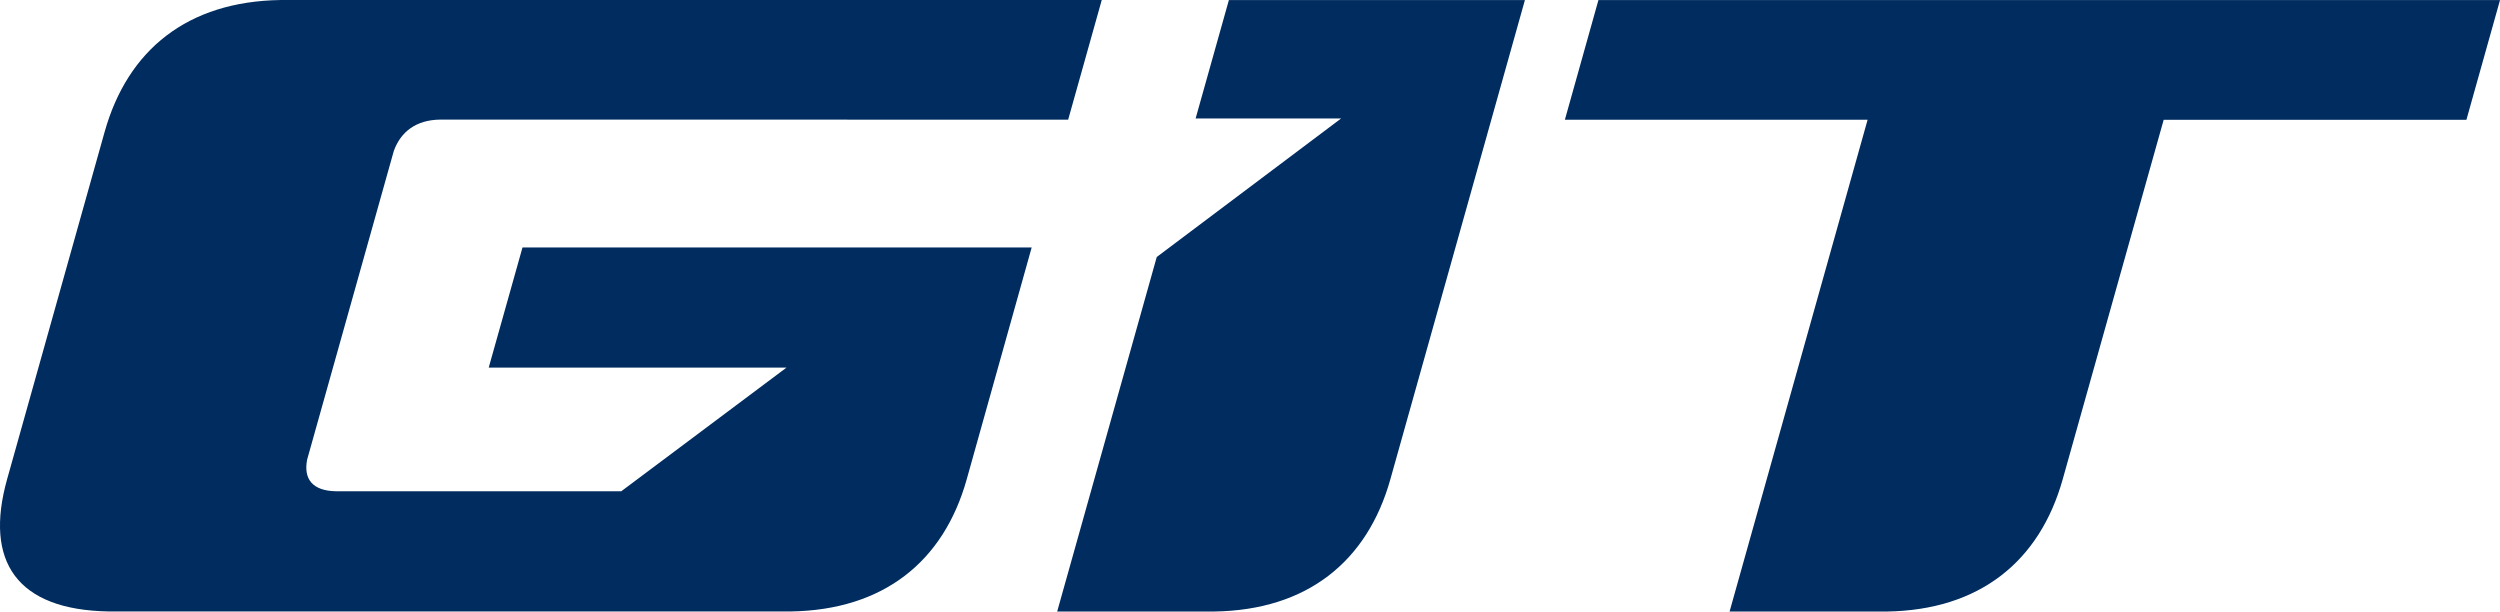
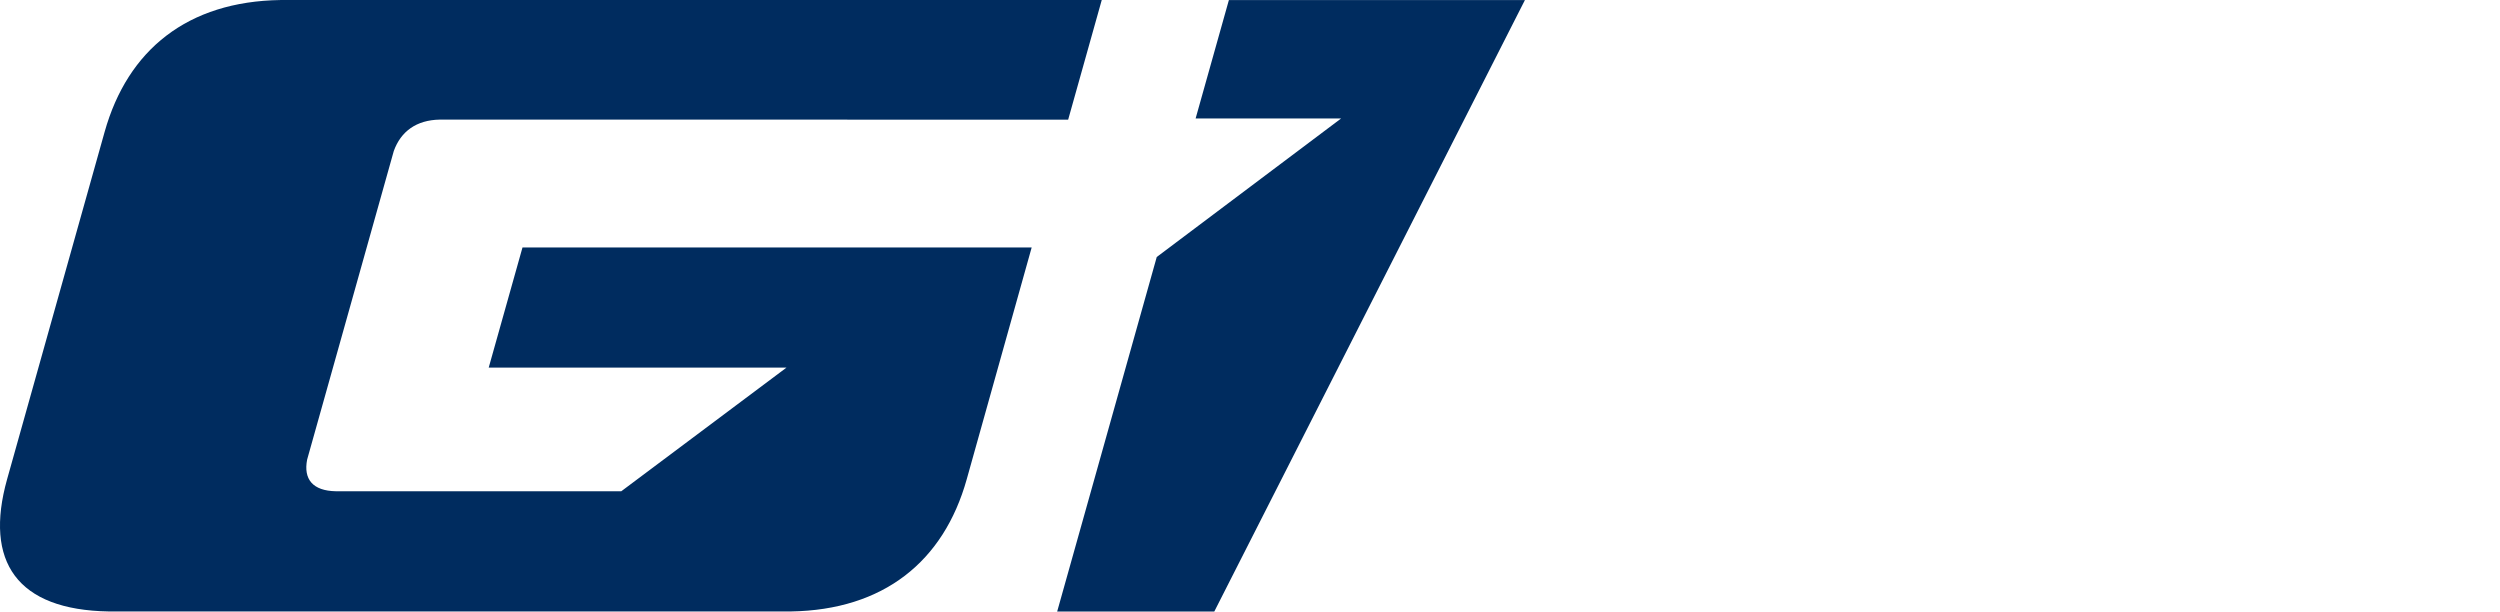
<svg xmlns="http://www.w3.org/2000/svg" width="511.996" height="125.244" viewBox="0 0 511.996 125.244">
  <defs>
    <style>
      .cls-1 {
        fill: #002c5f;
      }
    </style>
  </defs>
  <g id="ci-logo01" transform="translate(-481.865 -5060.46)">
-     <path id="패스_106630" data-name="패스 106630" class="cls-1" d="M272.367,41.11l-6.813,24.245h29.8l-37.76,28.372L237.2,166.333h32.178c19.037-.284,31.347-10.261,36.064-27.1L332.993,41.11Z" transform="translate(461.171 5019.366)" />
-     <path id="패스_106631" data-name="패스 106631" class="cls-1" d="M339.228,41.11l-6.873,24.512h62L366.087,166.338h32.162c19.044-.284,31.344-10.261,36.065-27.1l20.677-73.614h62l6.879-24.512Z" transform="translate(469.993 5019.366)" />
+     <path id="패스_106630" data-name="패스 106630" class="cls-1" d="M272.367,41.11l-6.813,24.245h29.8l-37.76,28.372L237.2,166.333h32.178L332.993,41.11Z" transform="translate(461.171 5019.366)" />
    <path id="패스_106632" data-name="패스 106632" class="cls-1" d="M257.821,65.6,264.7,41.1H96.521c-19.034.283-31.305,10.174-36.032,27.012L40.516,139.249C35.8,156.1,42.5,166.026,61.384,166.323H201c19.036-.3,31.326-10.228,36.047-27.074l13.3-47.466H146.068l-6.919,24.6h60.985L166.3,141.705H107.88c-4.767-.076-6.7-2.456-5.916-6.486l17.747-63.2c1.453-4.011,4.618-6.346,9.431-6.427Z" transform="translate(442.802 5019.364)" />
  </g>
</svg>